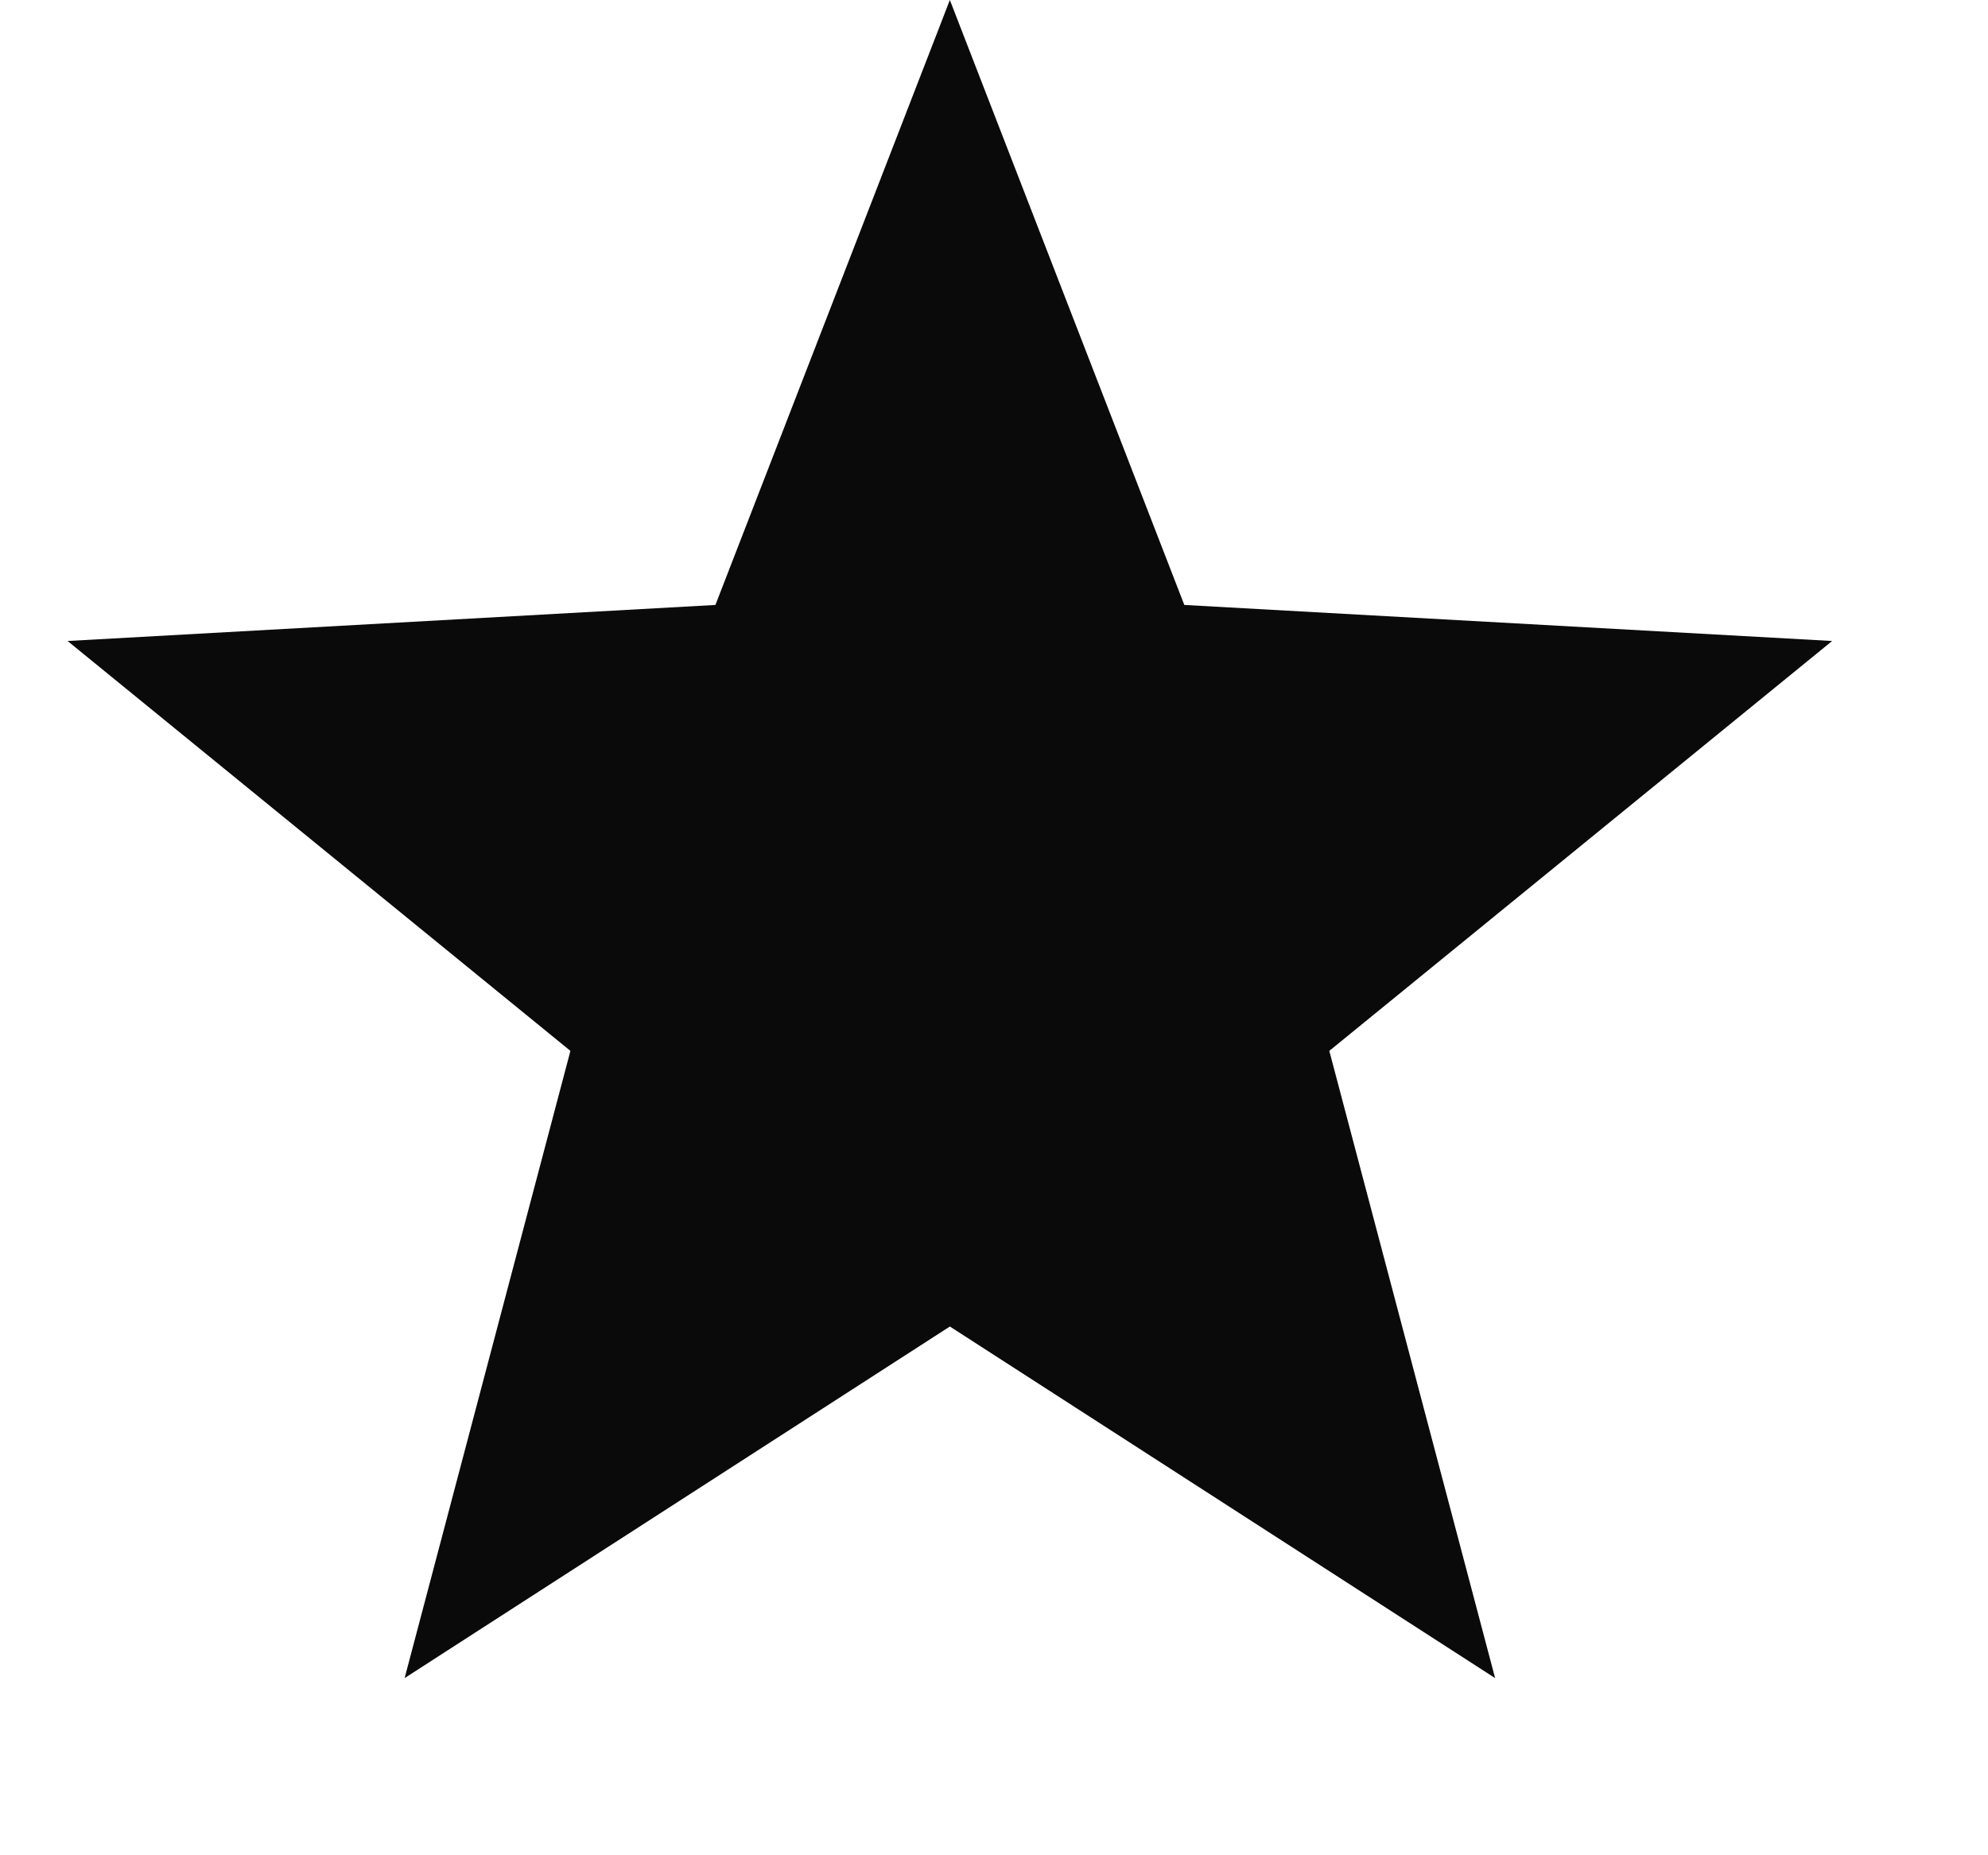
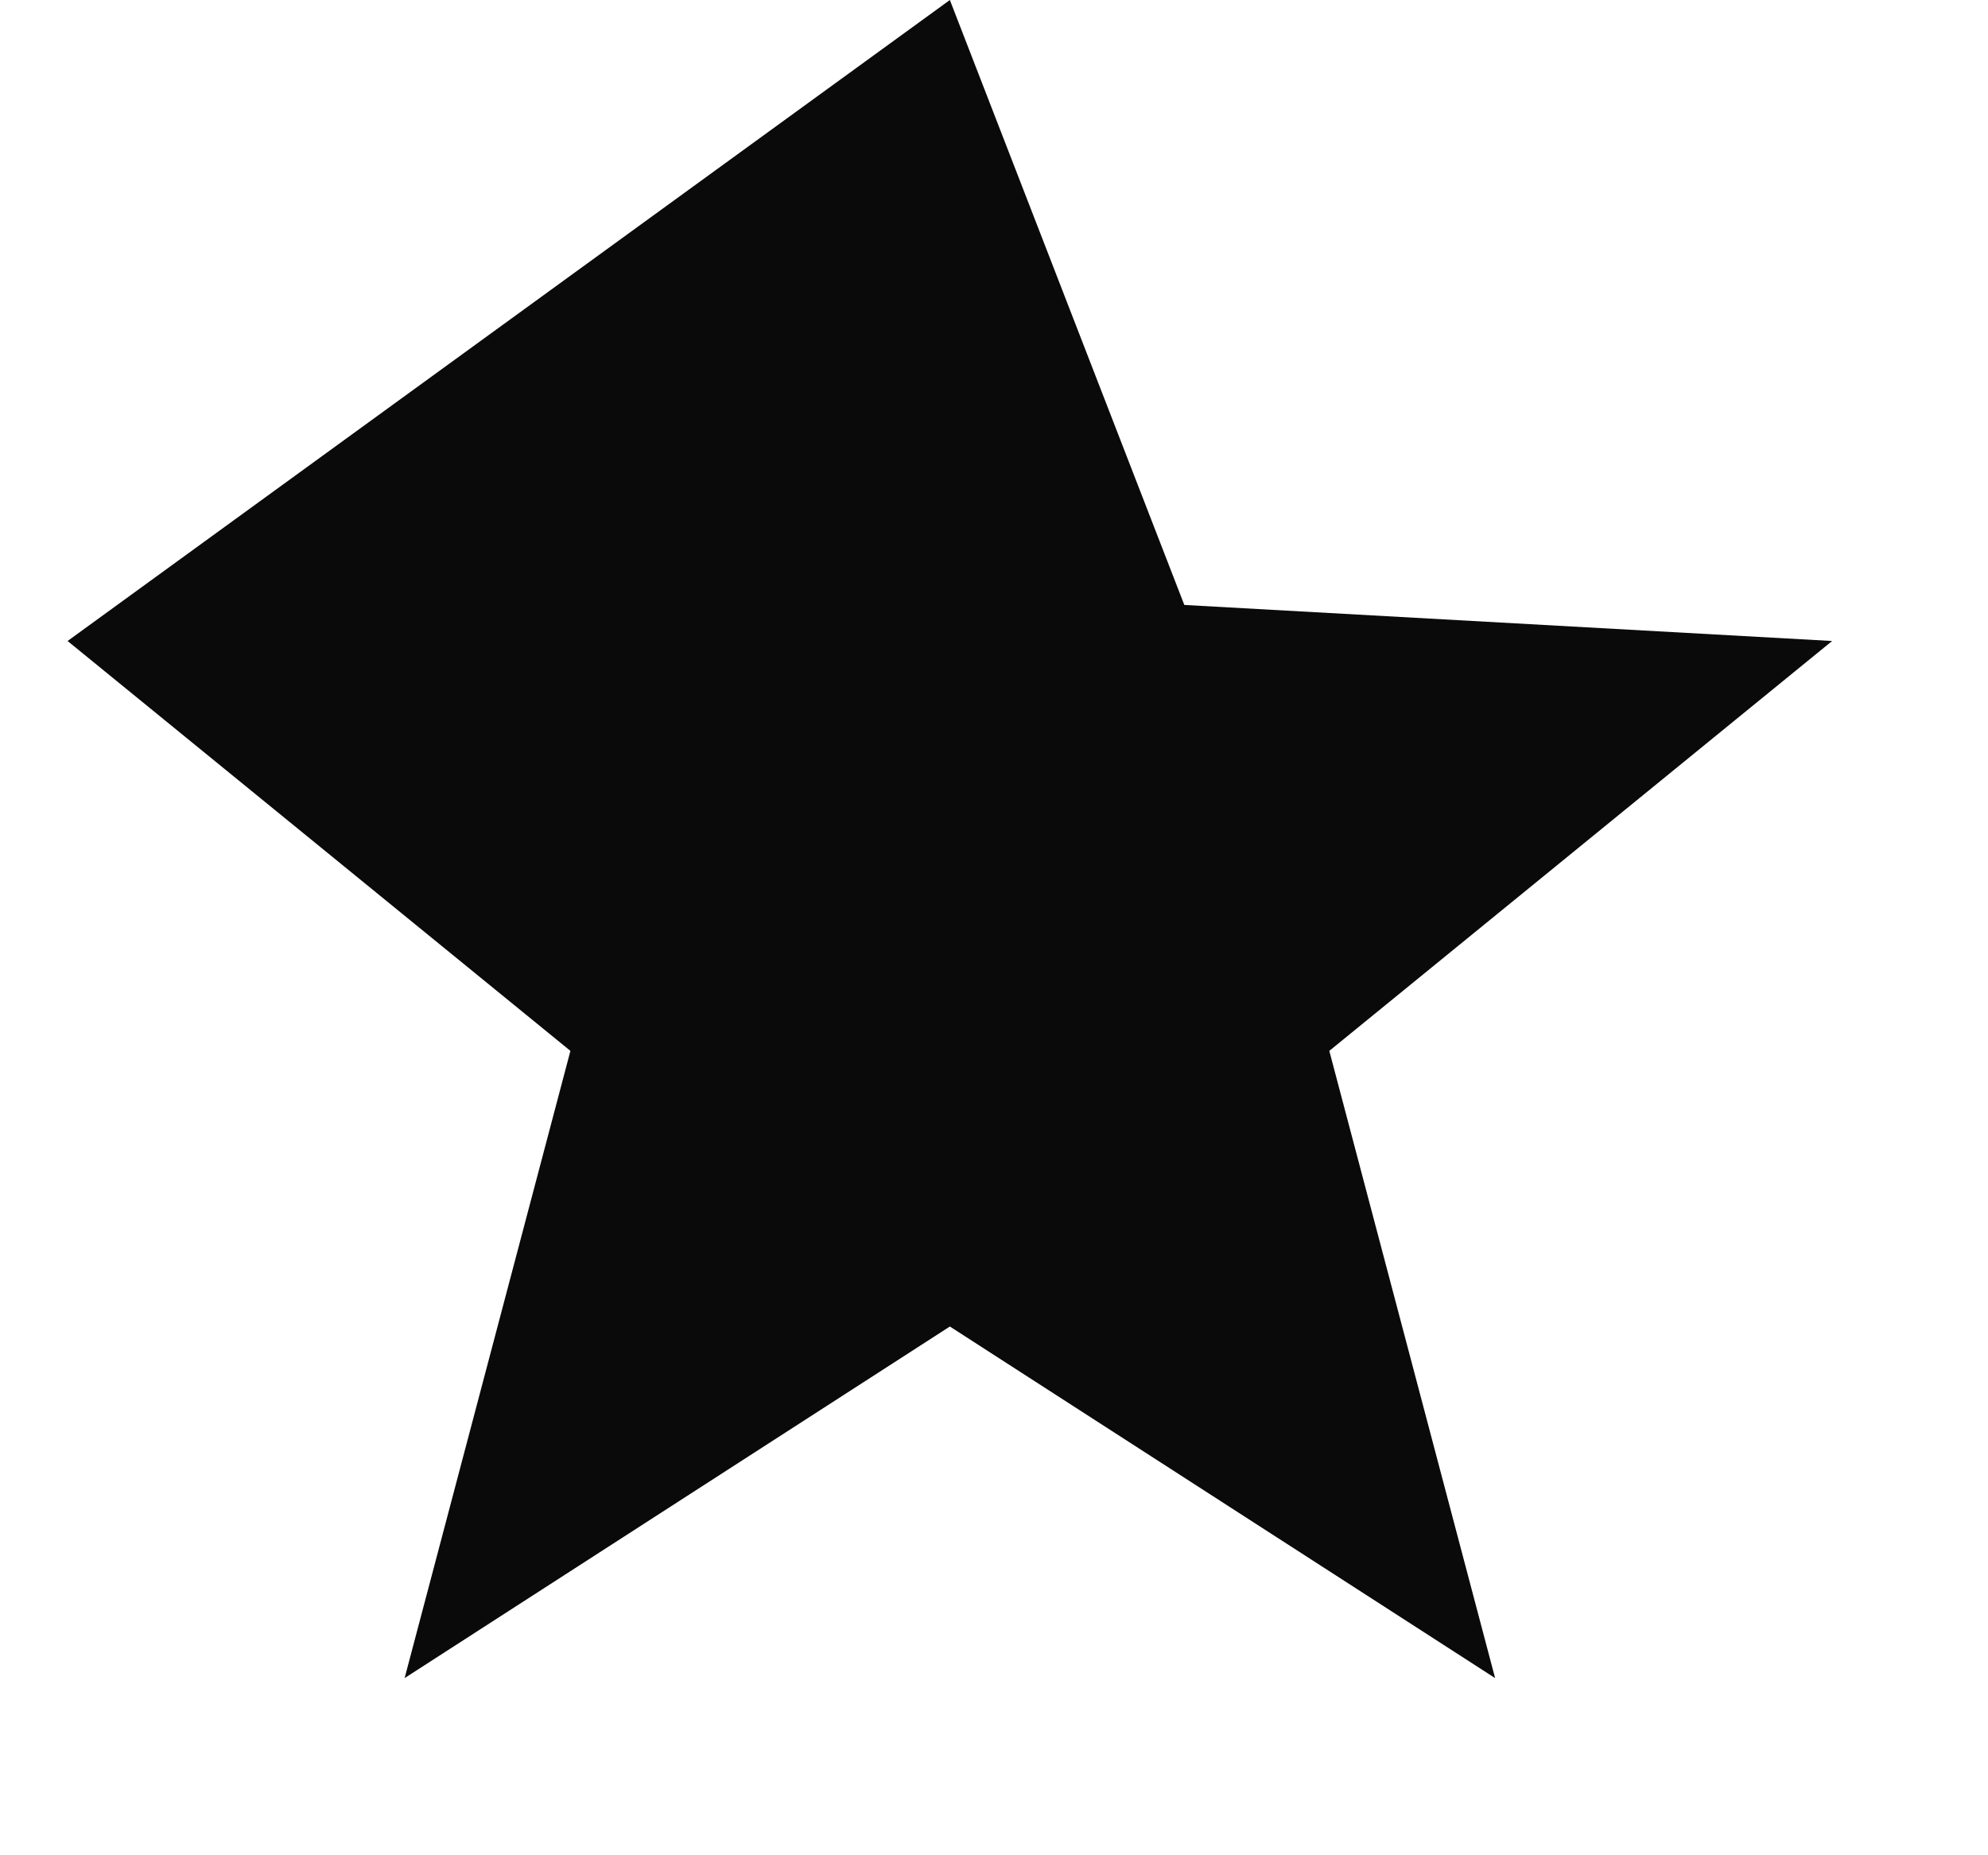
<svg xmlns="http://www.w3.org/2000/svg" width="15" height="14" viewBox="0 0 15 14" fill="none">
-   <path d="M7.167 0L8.936 4.565L13.824 4.837L10.03 7.93L11.281 12.663L7.167 10.01L3.053 12.663L4.304 7.93L0.51 4.837L5.398 4.565L7.167 0Z" fill="#0A0A0A" />
+   <path d="M7.167 0L8.936 4.565L13.824 4.837L10.03 7.93L11.281 12.663L7.167 10.01L3.053 12.663L4.304 7.93L0.51 4.837L7.167 0Z" fill="#0A0A0A" />
</svg>